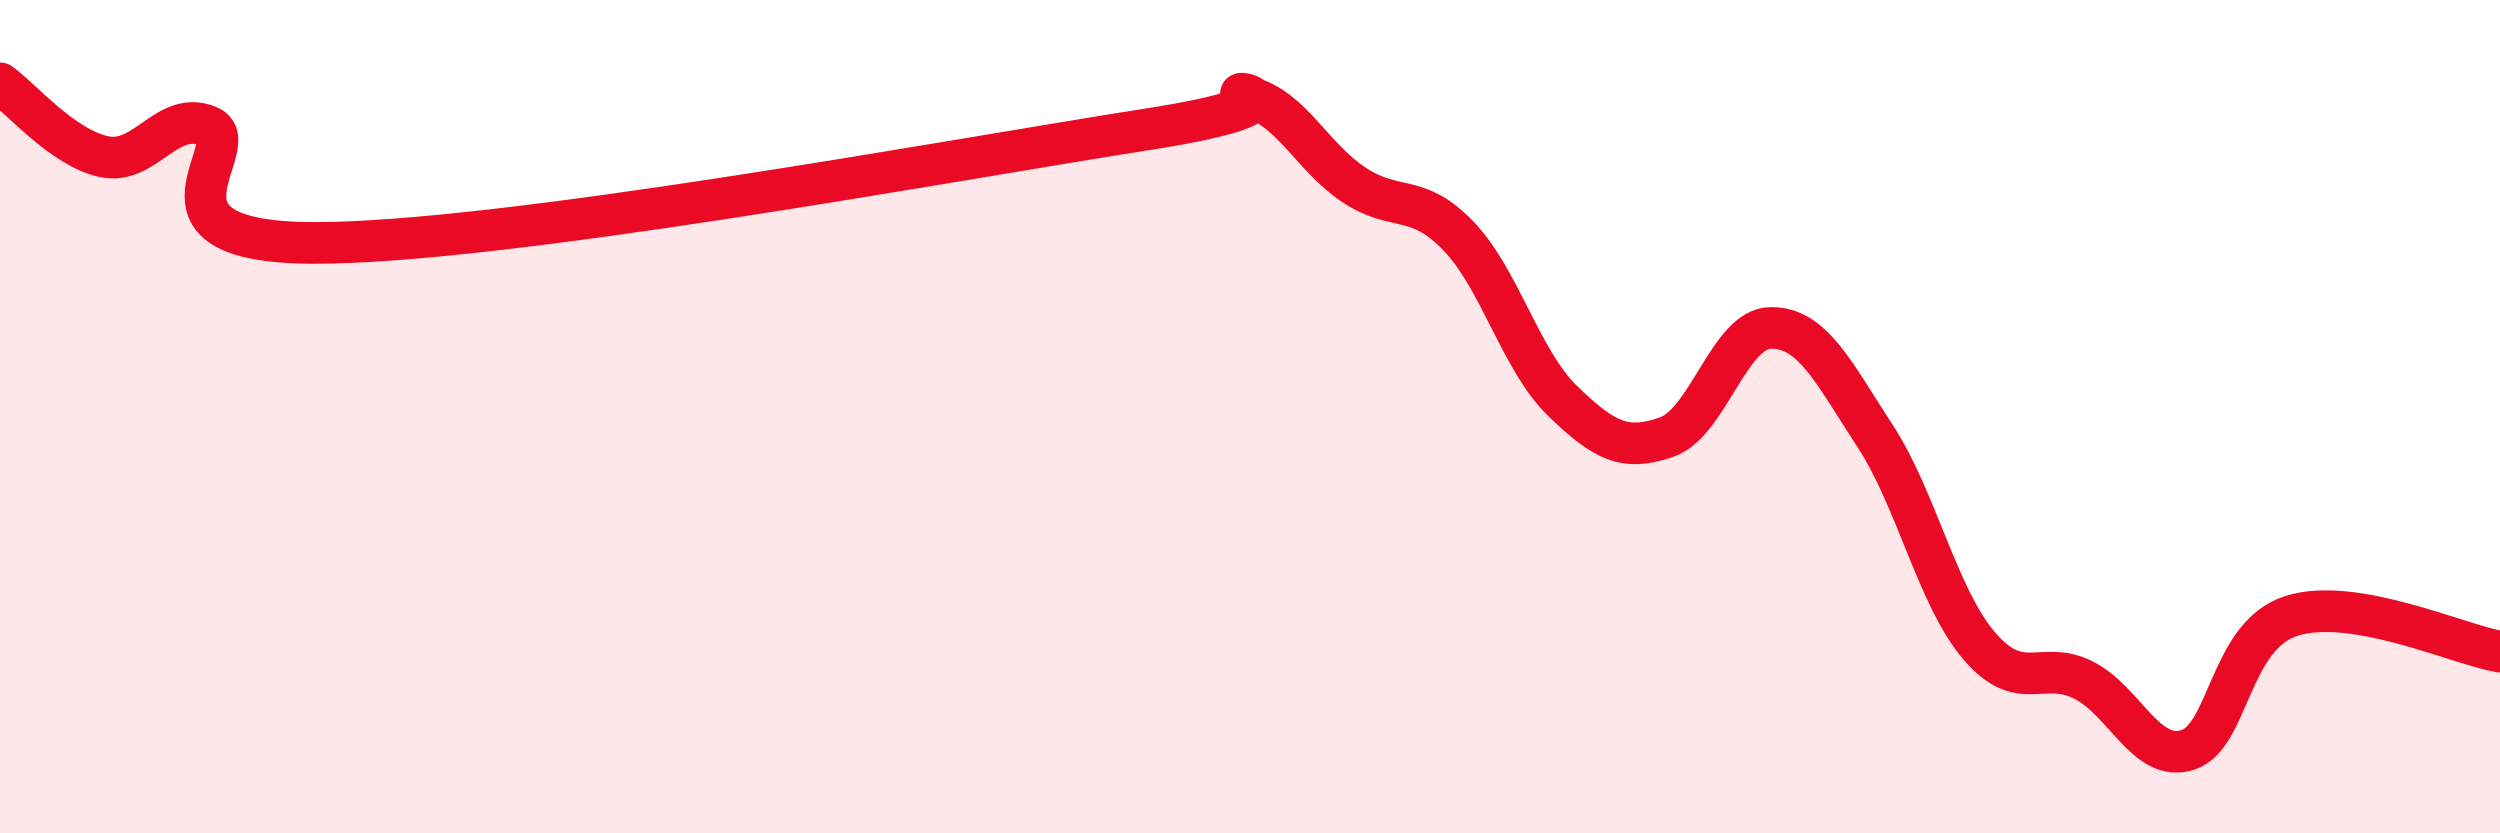
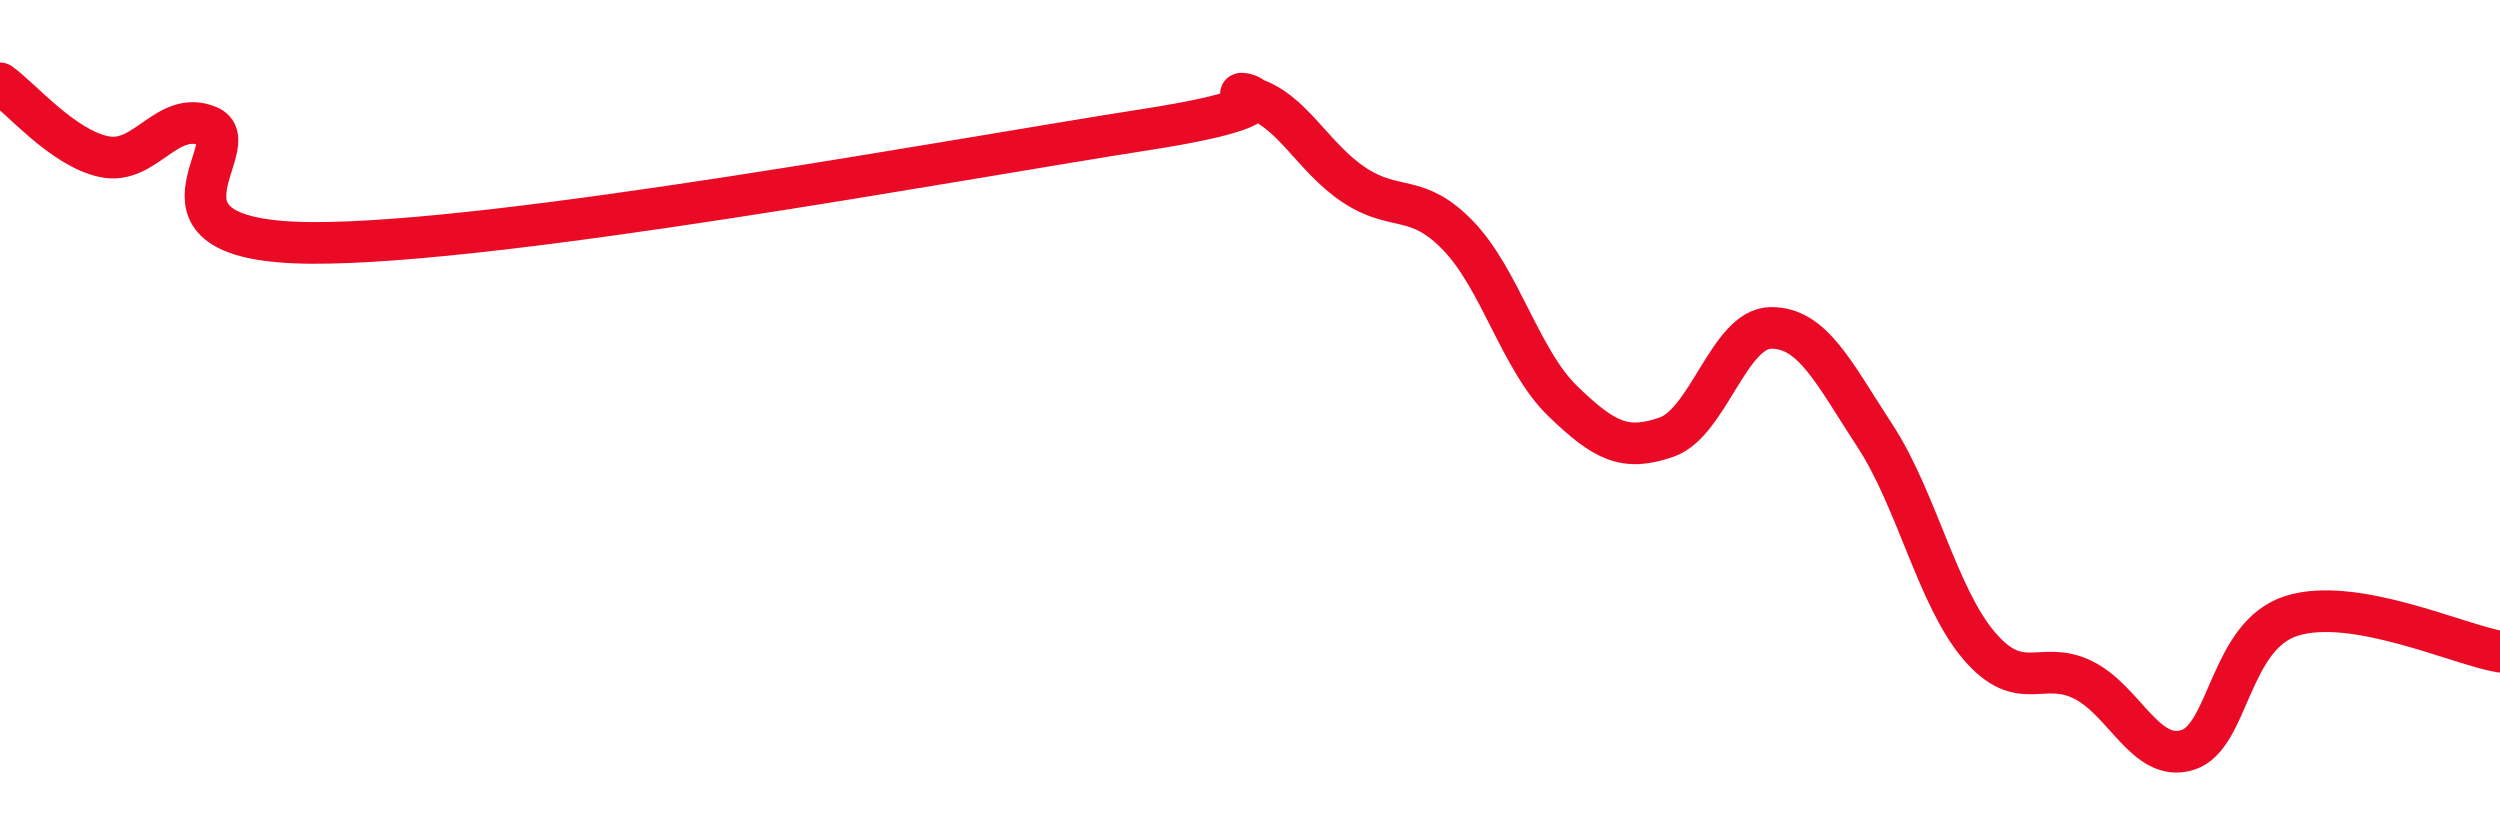
<svg xmlns="http://www.w3.org/2000/svg" width="60" height="20" viewBox="0 0 60 20">
-   <path d="M 0,2 C 0.5,2.35 1.5,3.55 2.5,3.76 C 3.5,3.97 4,2.62 5,3.03 C 6,3.44 3,5.81 7.5,5.83 C 12,5.85 23,3.81 27.5,3.11 C 32,2.41 29,2.07 30,2.34 C 31,2.61 31.5,3.78 32.5,4.44 C 33.5,5.1 34,4.62 35,5.66 C 36,6.7 36.5,8.65 37.5,9.62 C 38.5,10.59 39,10.84 40,10.49 C 41,10.14 41.5,7.88 42.5,7.87 C 43.5,7.86 44,8.93 45,10.46 C 46,11.99 46.5,14.33 47.5,15.5 C 48.5,16.67 49,15.82 50,16.32 C 51,16.82 51.5,18.31 52.5,18 C 53.5,17.69 53.5,15.25 55,14.78 C 56.5,14.31 59,15.47 60,15.64L60 20L0 20Z" fill="#EB0A25" opacity="0.1" stroke-linecap="round" stroke-linejoin="round" />
  <path d="M 0,2 C 0.5,2.35 1.5,3.55 2.5,3.76 C 3.5,3.97 4,2.62 5,3.03 C 6,3.44 3,5.81 7.5,5.83 C 12,5.85 23,3.81 27.5,3.11 C 32,2.41 29,2.07 30,2.34 C 31,2.61 31.5,3.78 32.5,4.44 C 33.5,5.1 34,4.62 35,5.66 C 36,6.7 36.5,8.65 37.5,9.62 C 38.5,10.59 39,10.84 40,10.49 C 41,10.14 41.5,7.88 42.5,7.87 C 43.5,7.86 44,8.93 45,10.46 C 46,11.99 46.5,14.33 47.5,15.5 C 48.5,16.67 49,15.82 50,16.32 C 51,16.82 51.5,18.31 52.5,18 C 53.5,17.69 53.5,15.25 55,14.78 C 56.5,14.31 59,15.47 60,15.64" stroke="#EB0A25" stroke-width="1" fill="none" stroke-linecap="round" stroke-linejoin="round" />
</svg>